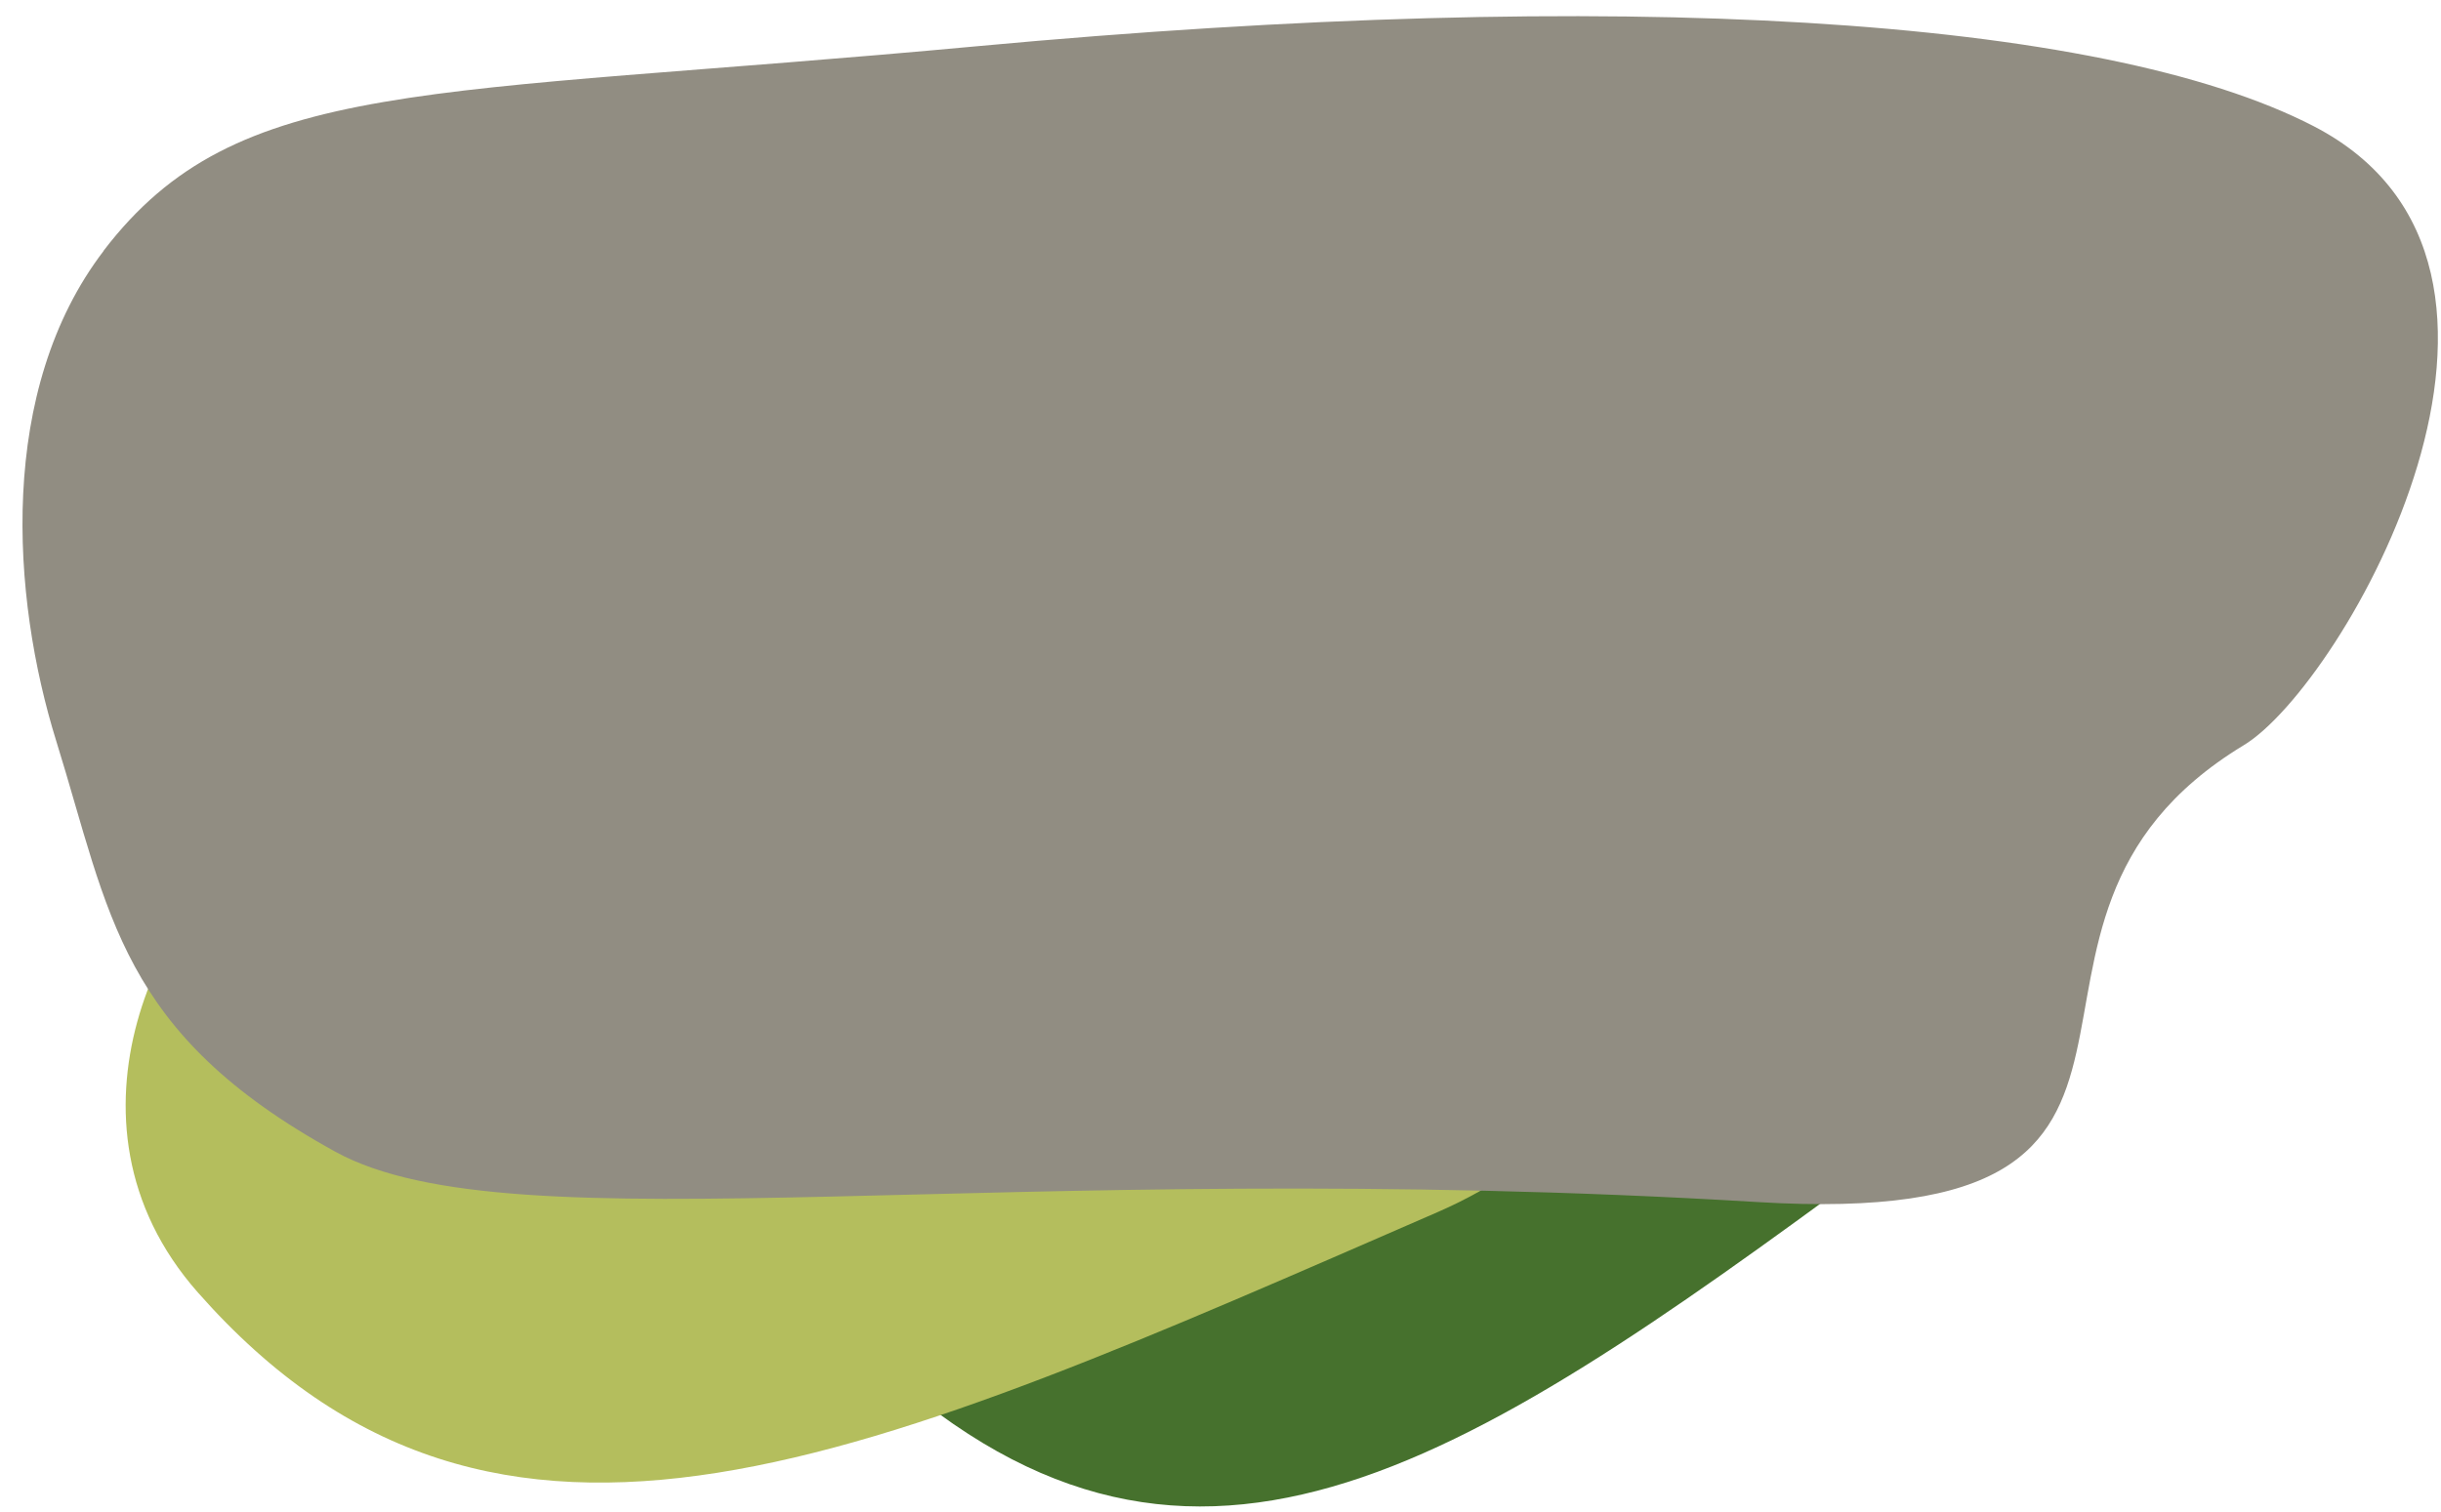
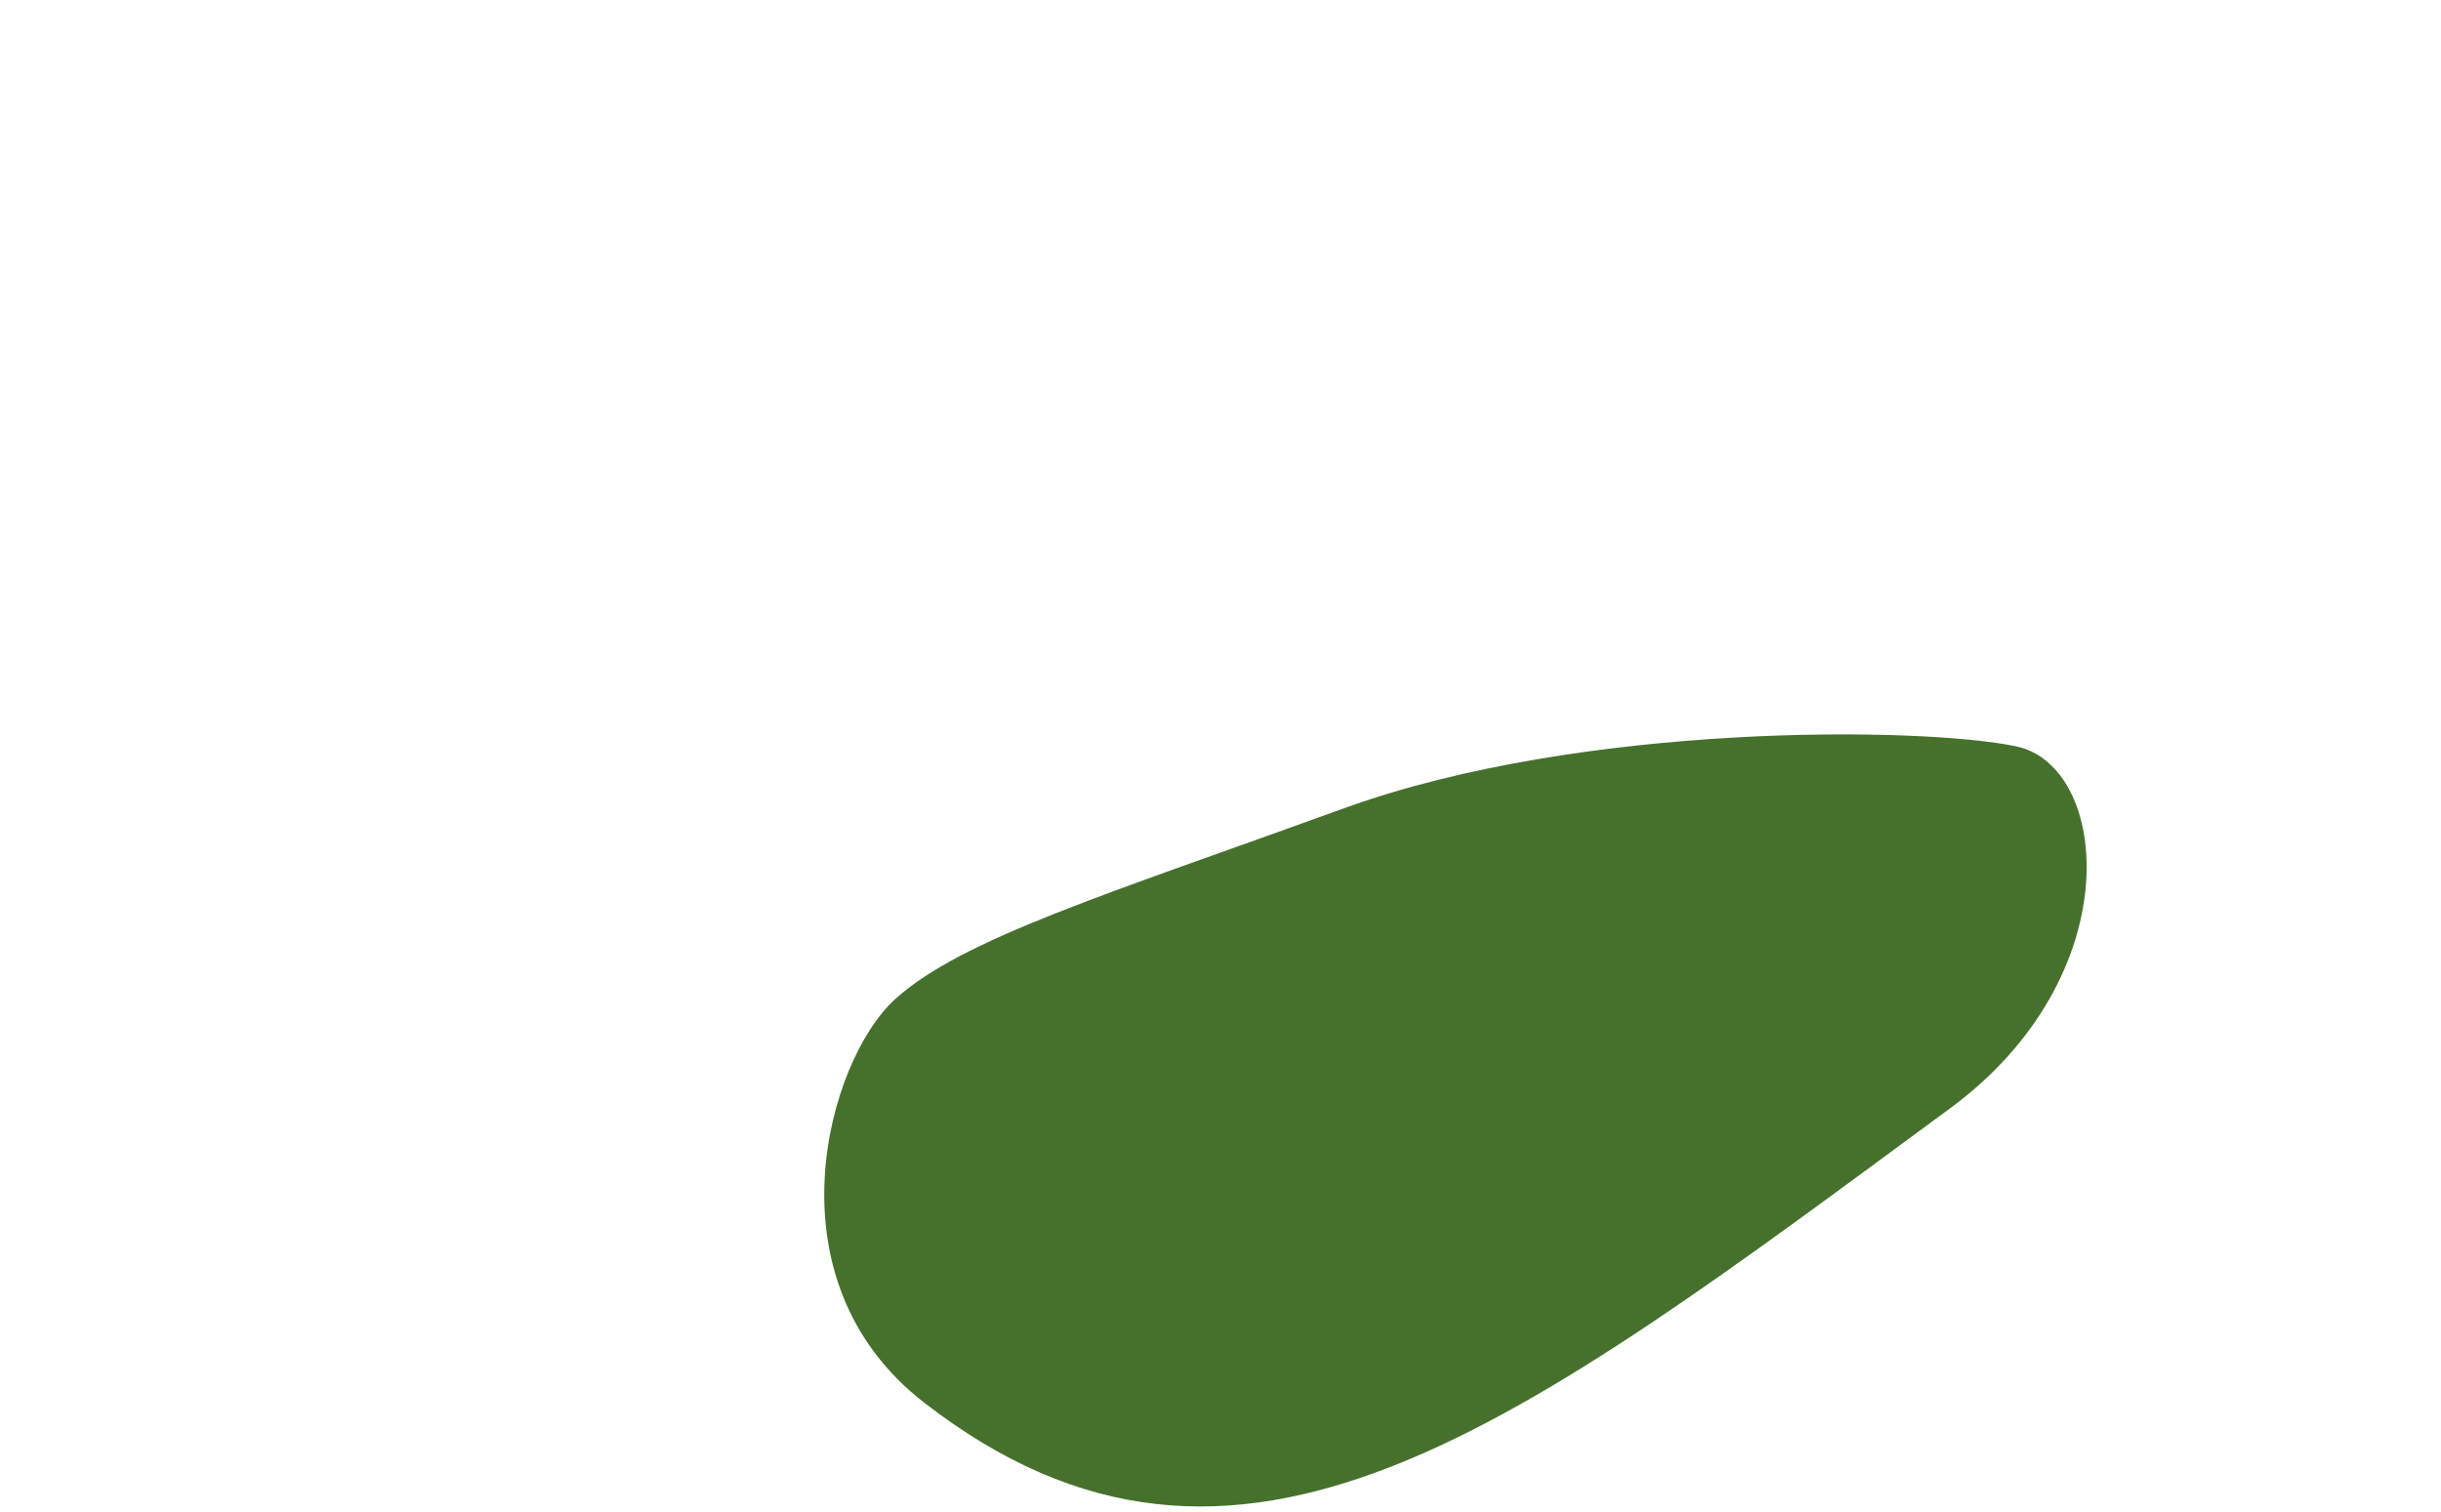
<svg xmlns="http://www.w3.org/2000/svg" width="326" height="202" viewBox="0 0 326 202" fill="none">
  <path d="M119.479 133.54C110.59 141.66 102.146 170.912 123.436 187.39C165.355 219.864 202.722 190.57 260.475 148.034C284.466 130.348 281.834 102.341 269.249 99.702C256.664 97.064 211.259 96.456 179.52 107.972C147.782 119.487 128.367 125.421 119.479 133.54Z" fill="#46712D" />
-   <path d="M34.579 112.623C22.531 119.426 6.014 149.52 26.413 172.647C66.572 218.213 116.082 194.927 191.96 161.943C223.483 148.224 227.077 116.87 213.346 110.992C199.615 105.115 147.977 93.686 109.071 98.799C70.165 103.912 46.627 105.821 34.579 112.623Z" fill="#B4BE5D" />
-   <path d="M13.828 33.504C31.719 10.082 56.744 13.026 130.599 6.165C216.29 -1.766 280.65 2.227 308.97 16.845C345.14 35.521 312.94 91.527 299.661 99.55C259.786 123.677 301.555 164.628 234.705 160.583C133.406 154.458 68.686 167.021 44.779 153.856C15.899 137.975 14.681 122.039 7.535 99.072C1.47 79.605 -0.336 52.062 13.85 33.505" fill="#918D82" />
</svg>